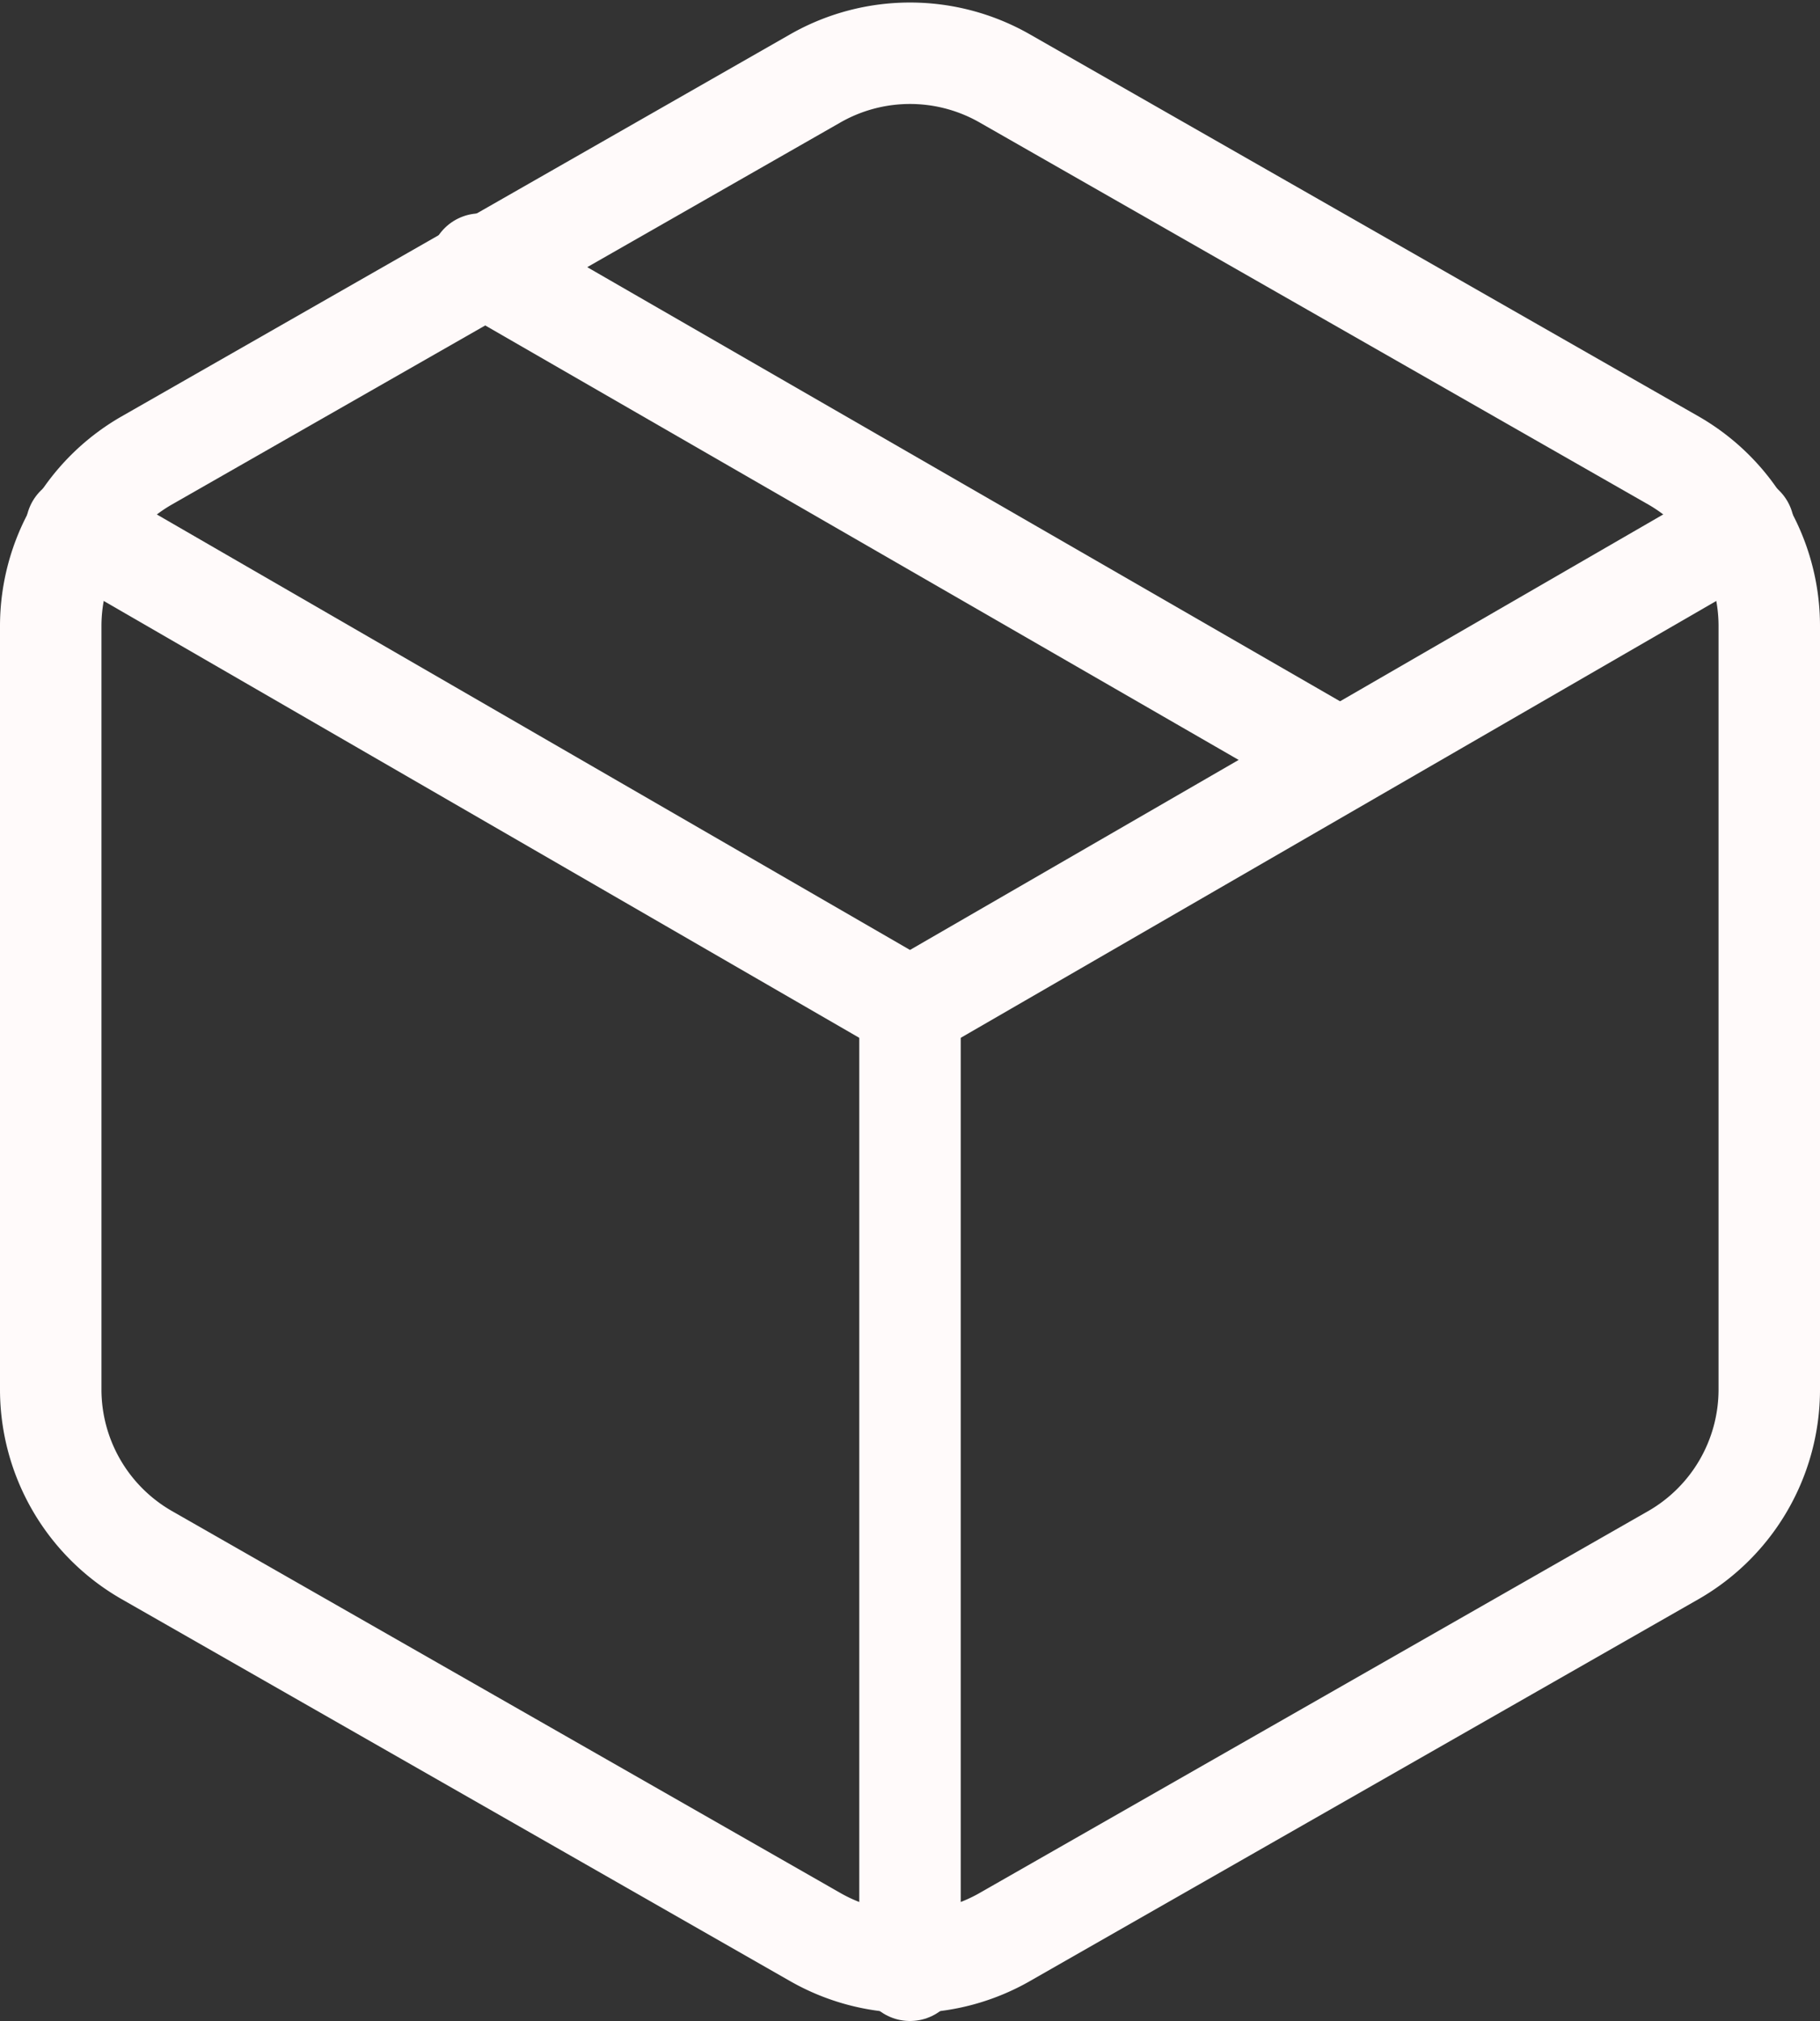
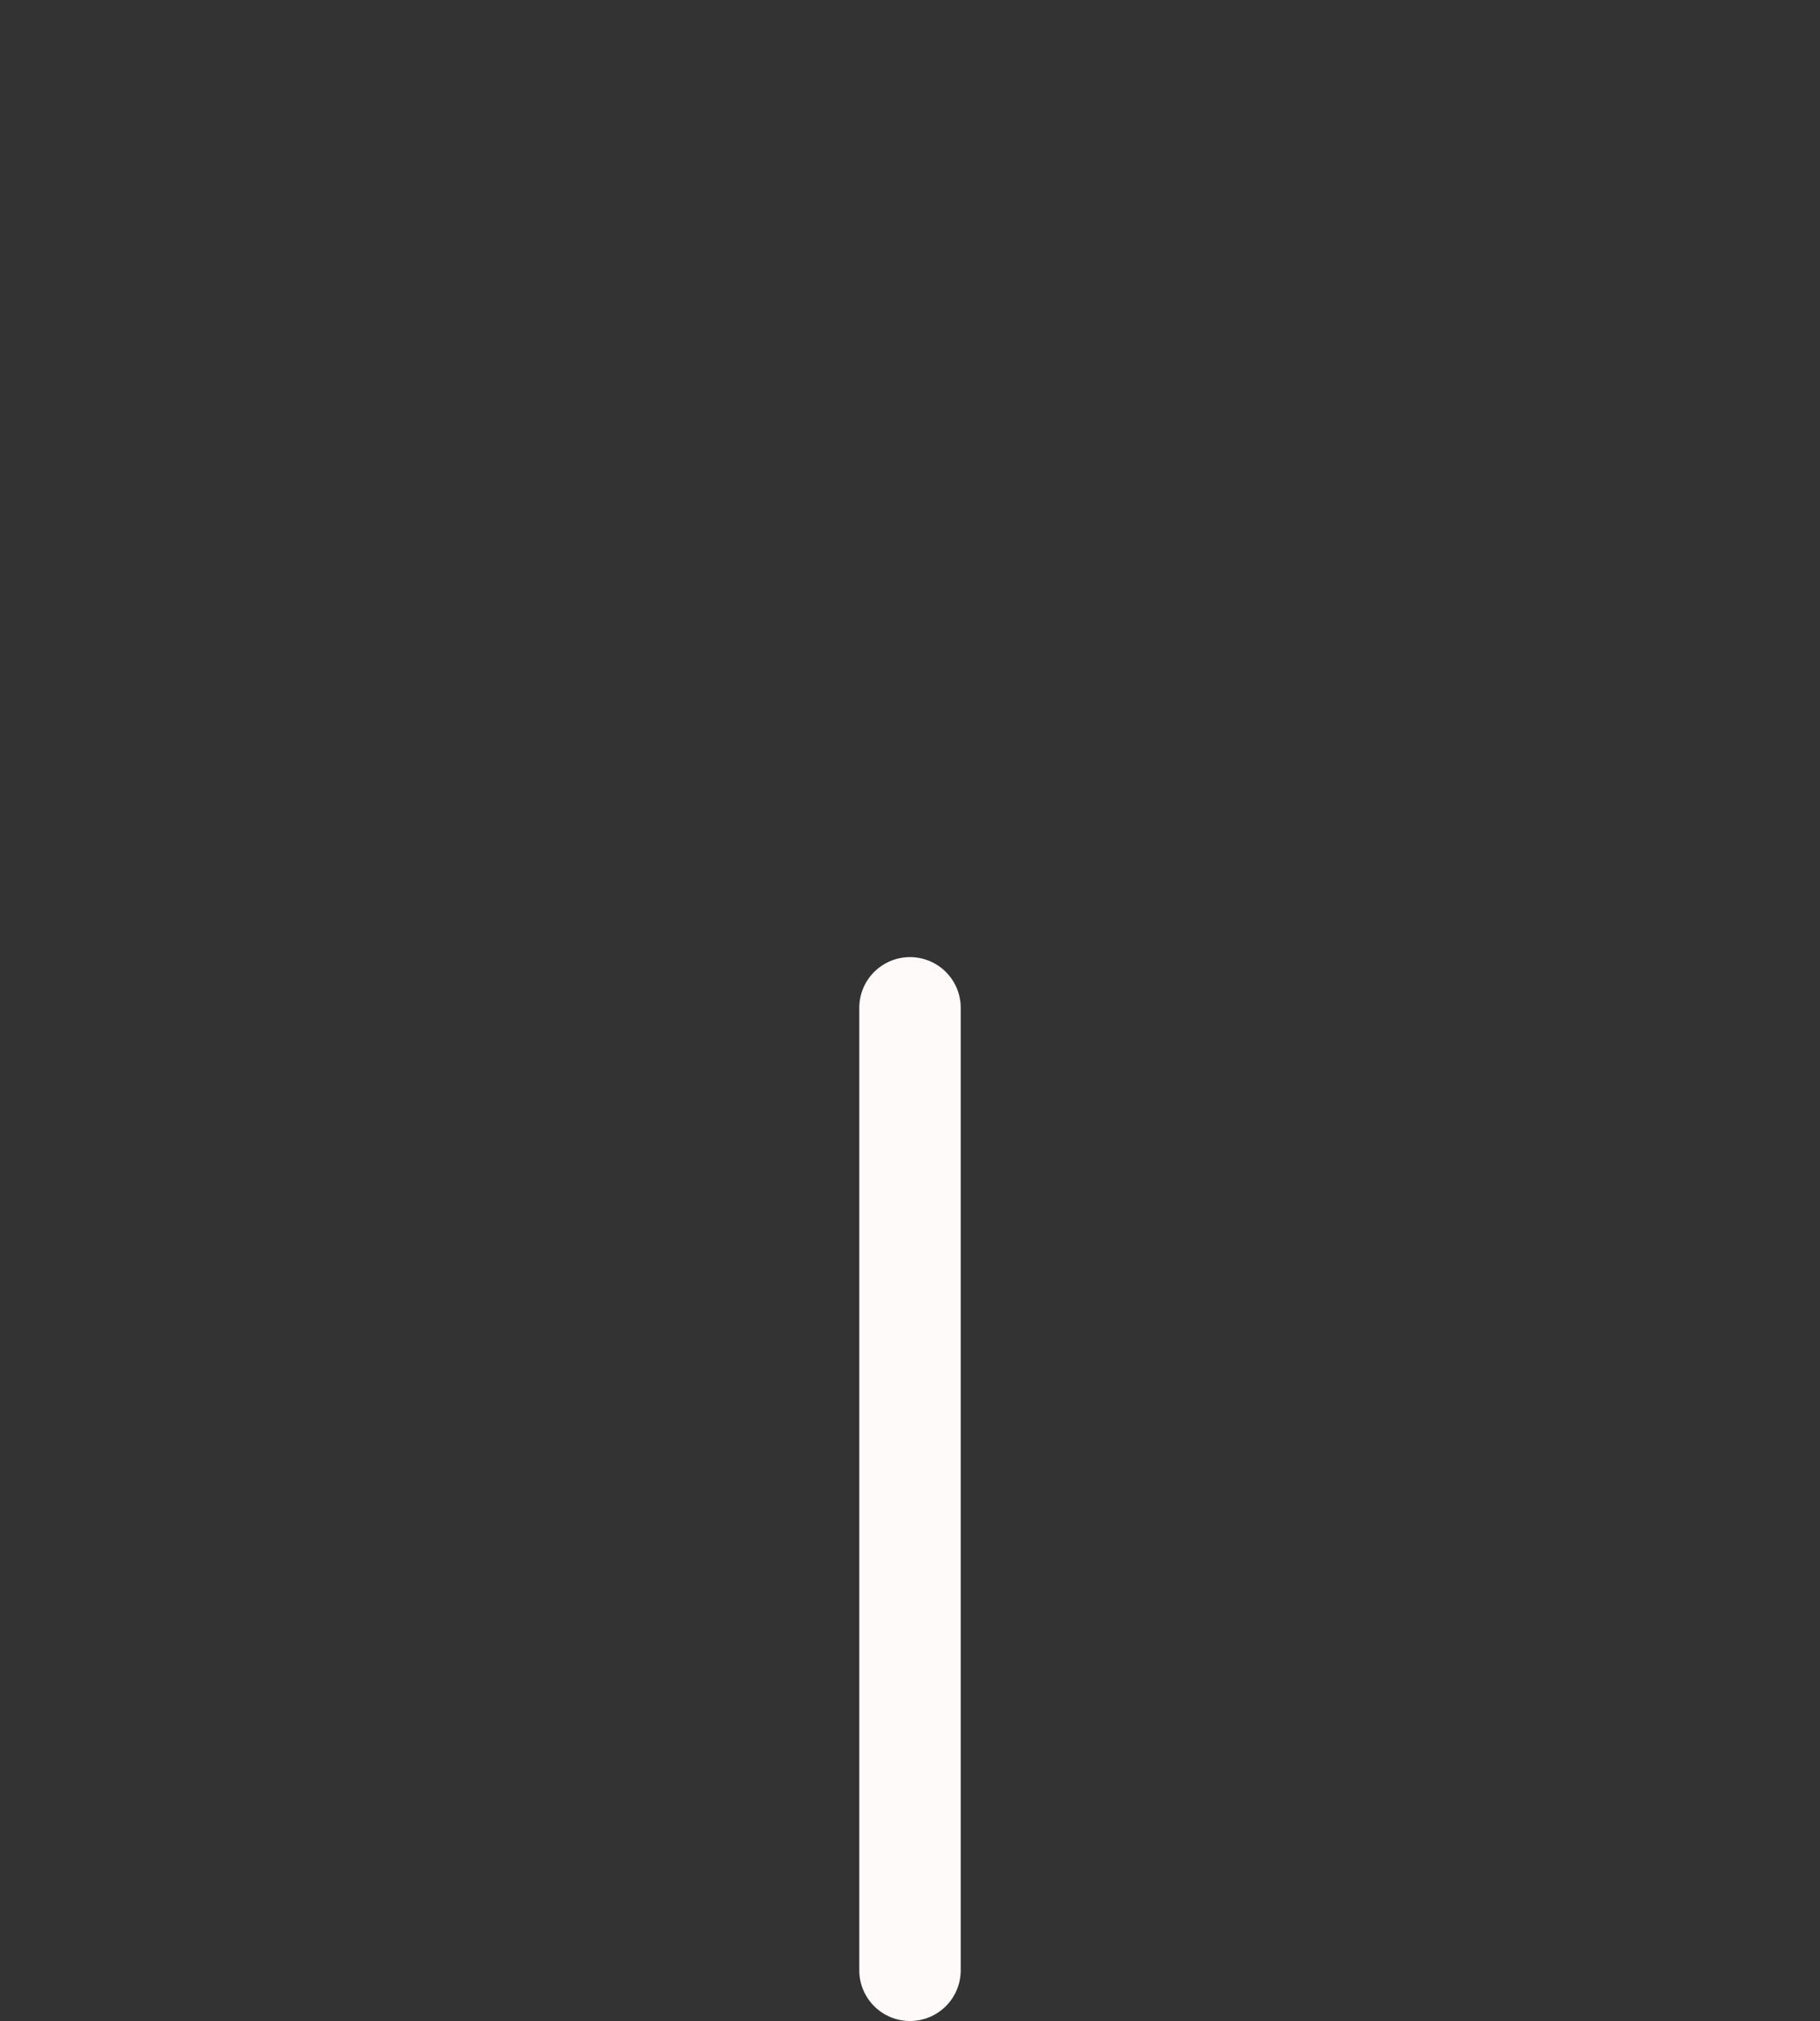
<svg xmlns="http://www.w3.org/2000/svg" width="35.878" height="39.839" viewBox="0 0 35.878 39.839">
  <rect x="0" y="0" width="35.878" height="39.839" fill="#333333" stroke="none" />
  <g id="icon-package" transform="translate(1 1.05)">
-     <line id="Line_1" data-name="Line 1" x1="16.939" y1="9.768" transform="translate(8.47 4.156)" fill="none" stroke="snow" stroke-linecap="round" stroke-linejoin="round" stroke-width="2" />
-     <path id="Path_4" data-name="Path 4" d="M36.878,28.348V13.291A3.764,3.764,0,0,0,35,10.035L21.821,2.506a3.764,3.764,0,0,0-3.764,0L4.882,10.035A3.764,3.764,0,0,0,3,13.291V28.348A3.764,3.764,0,0,0,4.882,31.6l13.175,7.528a3.764,3.764,0,0,0,3.764,0L35,31.6A3.764,3.764,0,0,0,36.878,28.348Z" transform="translate(-3 -2.002)" fill="none" stroke="snow" stroke-linecap="round" stroke-linejoin="round" stroke-width="2" />
-     <path id="Path_5" data-name="Path 5" d="M3.27,6.96l16.431,9.5,16.431-9.5" transform="translate(-2.762 2.371)" fill="none" stroke="snow" stroke-linecap="round" stroke-linejoin="round" stroke-width="2" />
    <line id="Line_2" data-name="Line 2" y1="18.972" transform="translate(16.939 18.817)" fill="none" stroke="snow" stroke-linecap="round" stroke-linejoin="round" stroke-width="2" />
  </g>
</svg>